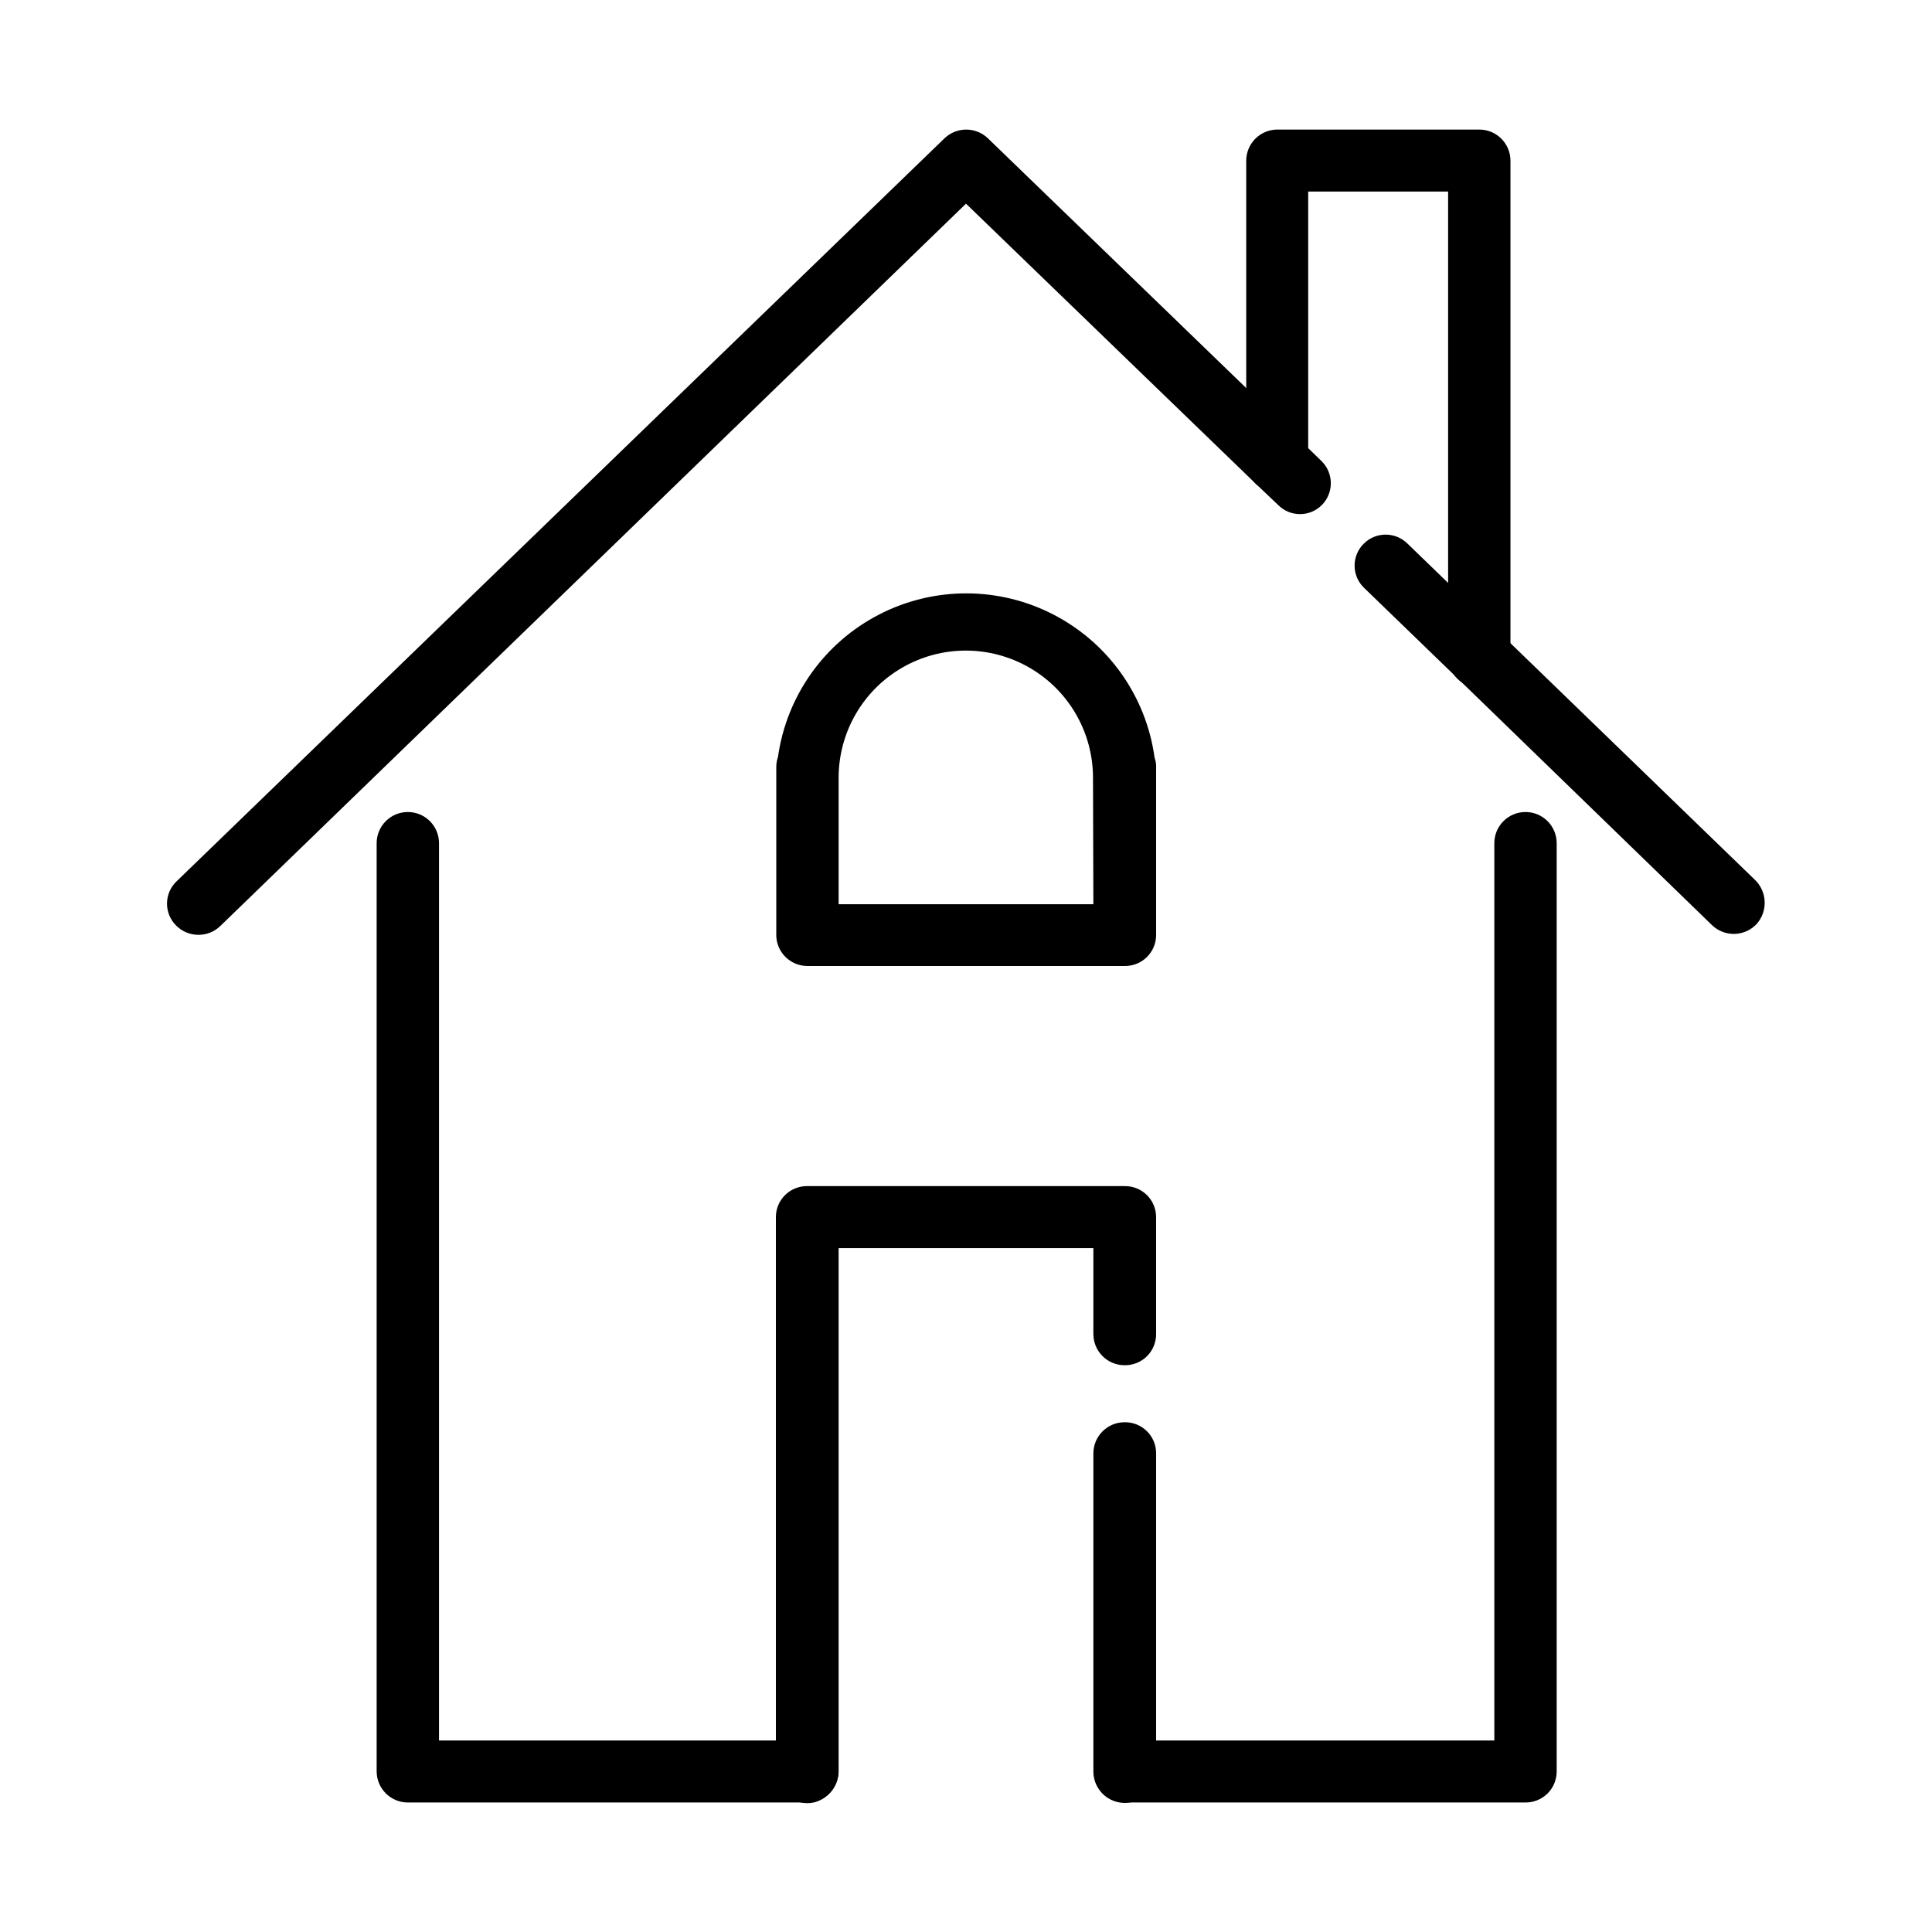
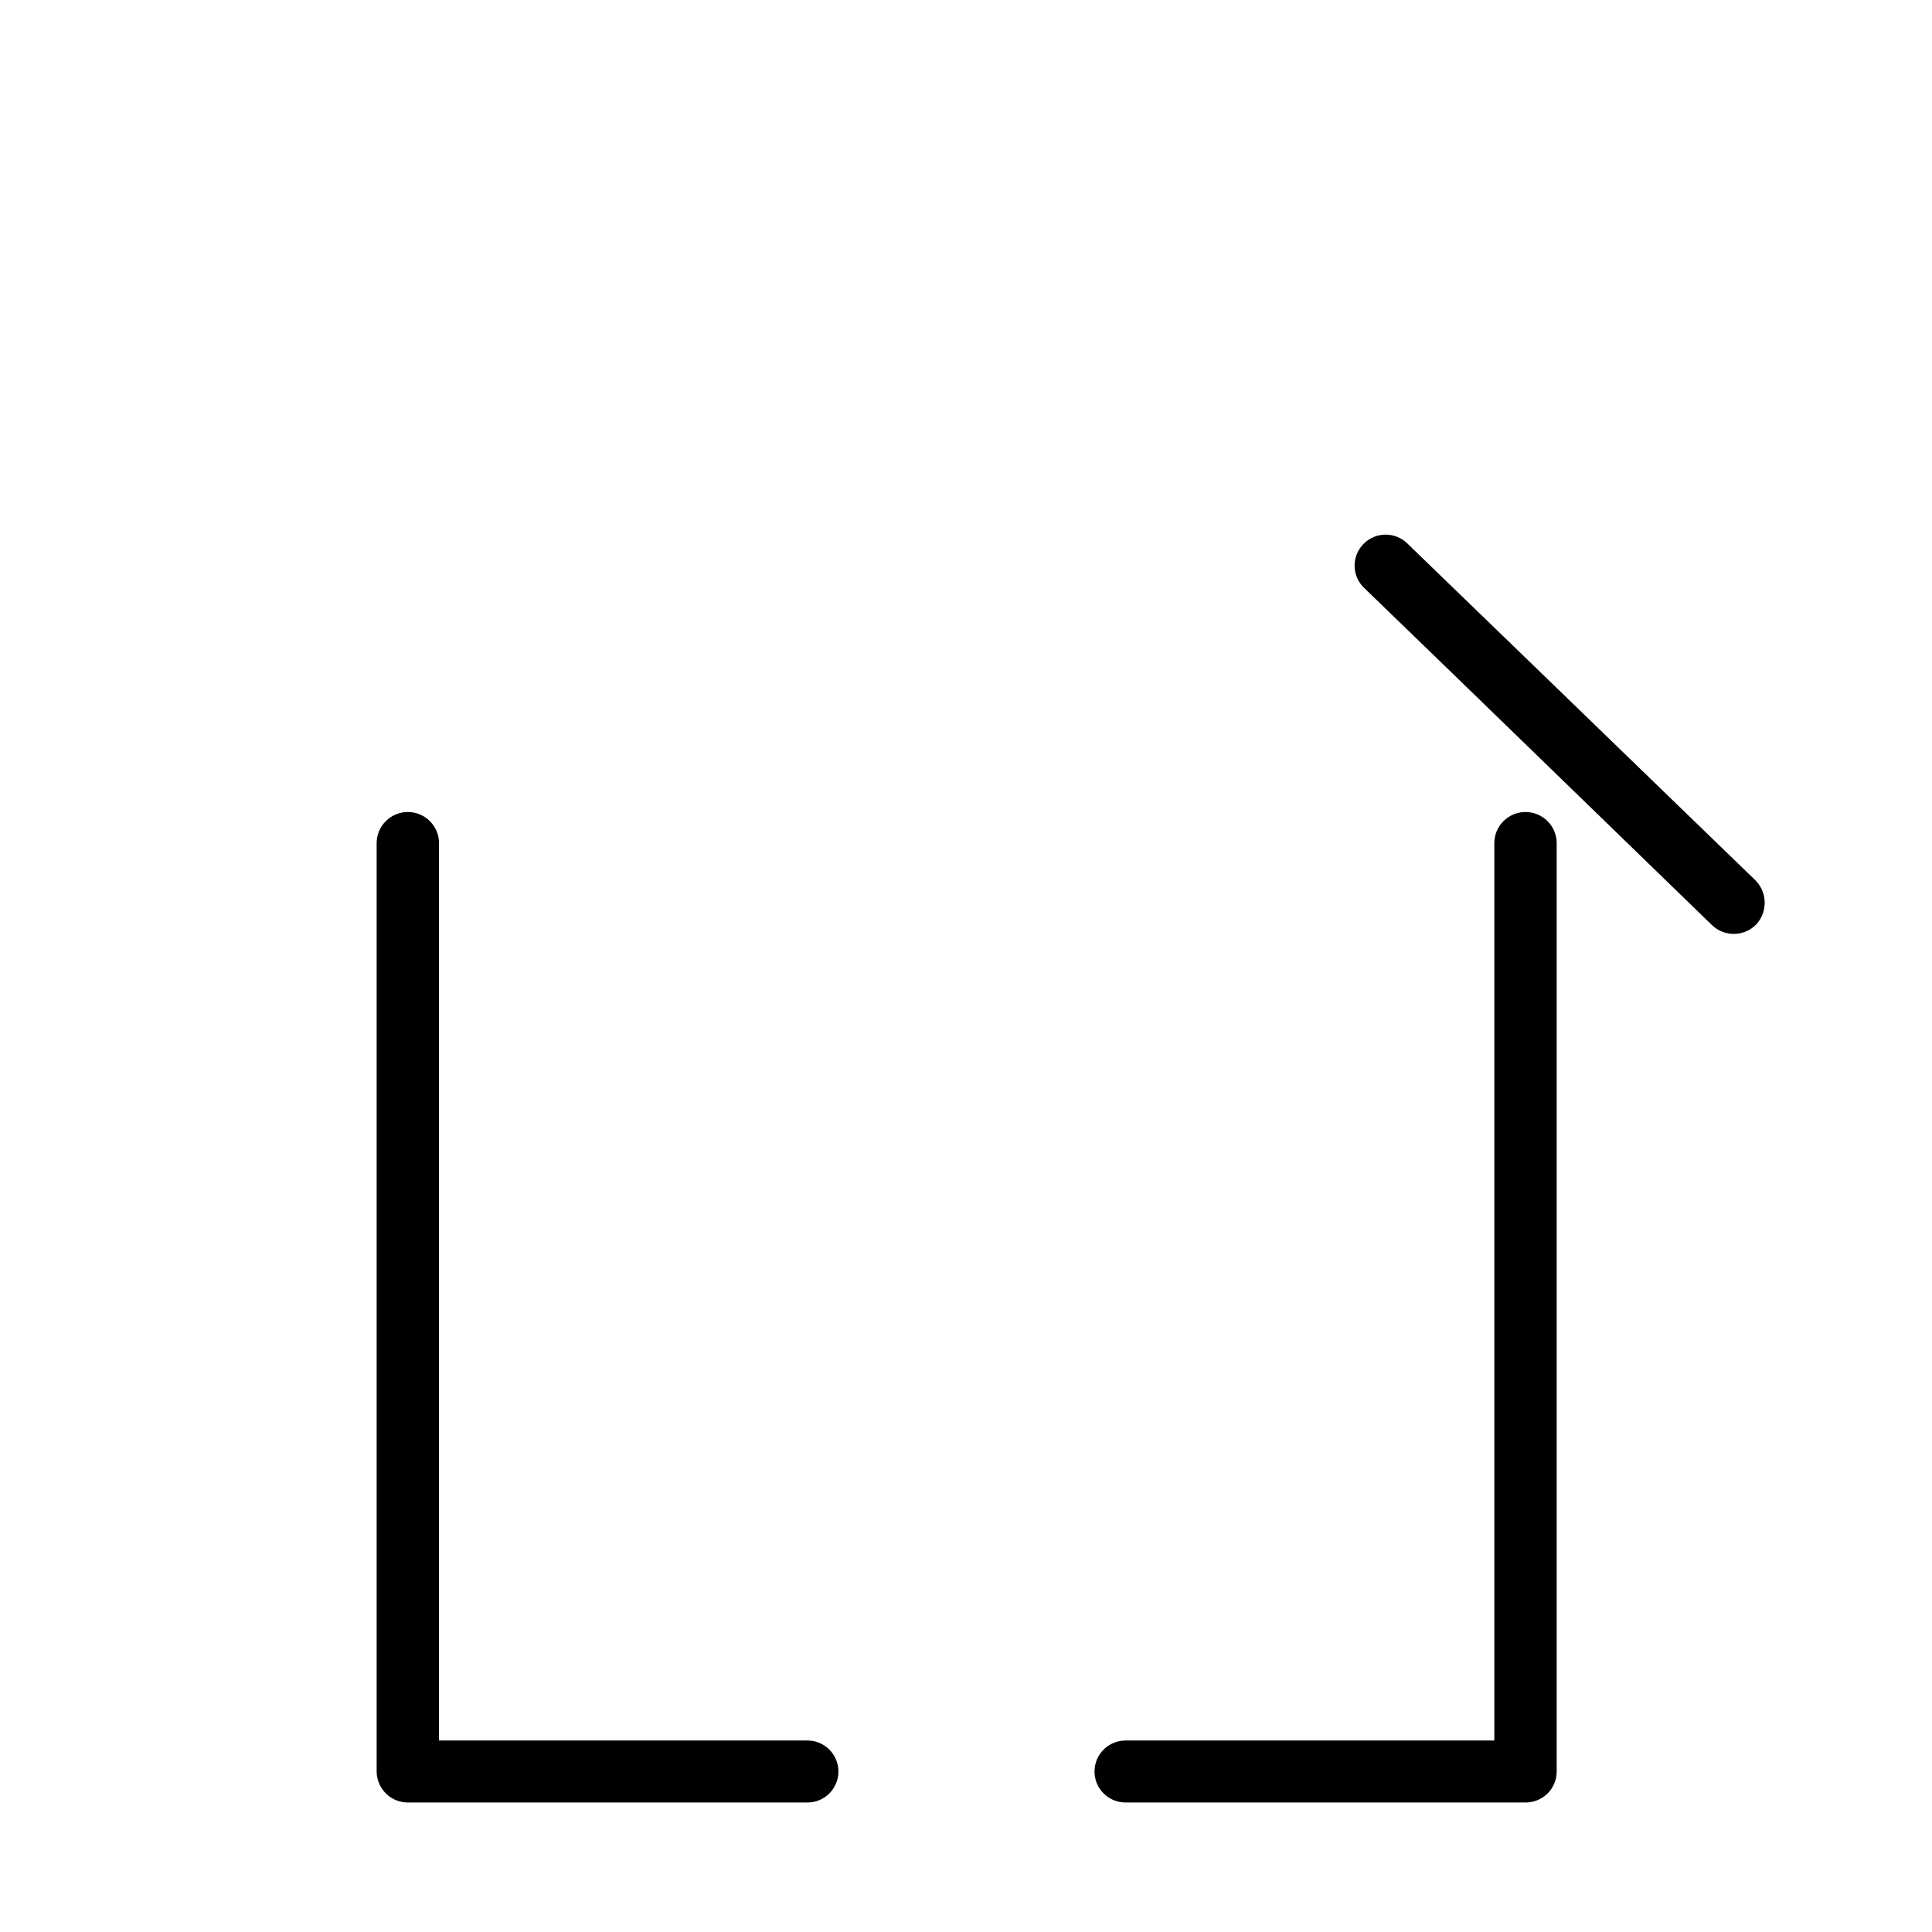
<svg xmlns="http://www.w3.org/2000/svg" fill="#000000" width="800px" height="800px" version="1.1" viewBox="144 144 512 512">
  <g>
-     <path d="m494.26 277.88c-3.18 3.152-8.305 3.152-11.488 0l-6.144-5.844-76.629-74.059-197.64 191.45v-0.004c-1.539 1.492-3.602 2.324-5.746 2.316-2.231 0.012-4.375-0.879-5.945-2.469-1.543-1.531-2.41-3.617-2.41-5.793 0-2.176 0.867-4.262 2.41-5.793l203.64-197.04c3.215-3.07 8.273-3.07 11.488 0l68.367 66.098 16.523 16.023 3.477 3.375c1.594 1.531 2.5 3.641 2.519 5.848 0.02 2.211-0.852 4.332-2.418 5.891z" />
    <path d="m609.58 388.81c-1.516 1.648-3.633 2.617-5.871 2.684-2.238 0.066-4.406-0.773-6.016-2.328l-67.512-65.496-24.738-23.93c-1.574-1.539-2.465-3.644-2.465-5.848 0-2.199 0.891-4.305 2.465-5.844 3.199-3.156 8.34-3.156 11.539 0l10.883 10.531 16.523 15.973 64.539 62.473v-0.004c3.375 3.106 3.664 8.332 0.652 11.789z" />
    <path d="m548.07 621.68h-105.8 0.004c-4.535 0-8.215-3.68-8.215-8.215 0-4.535 3.68-8.211 8.215-8.211h97.738v-237.8c0-4.562 3.699-8.262 8.262-8.262s8.262 3.699 8.262 8.262v246.01c0 2.223-0.898 4.352-2.492 5.898s-3.75 2.383-5.973 2.316z" />
    <path d="m357.98 621.68h-105.8c-2.199 0.027-4.32-0.824-5.891-2.367-1.566-1.543-2.457-3.644-2.473-5.848v-246.01c0-4.562 3.699-8.262 8.262-8.262 4.566 0 8.266 3.699 8.266 8.262v237.8h97.637c4.535 0 8.211 3.676 8.211 8.211 0 4.535-3.676 8.215-8.211 8.215z" />
-     <path d="m544.29 186.54v131.5-0.004c-0.027 4.543-3.719 8.215-8.262 8.215-2.195 0.012-4.301-0.859-5.844-2.418-1.562-1.523-2.434-3.617-2.418-5.797v-123.28h-37.082v71.441c-0.02 3.32-2.023 6.309-5.09 7.582-3.066 1.273-6.598 0.59-8.965-1.738-1.527-1.523-2.379-3.59-2.367-5.742v-79.754c0.027-4.504 3.656-8.156 8.16-8.211h53.605c4.543-0.004 8.234 3.668 8.262 8.211z" />
-     <path d="m450.38 466.55v30.984c0.016 2.215-0.867 4.34-2.441 5.894-1.574 1.555-3.707 2.41-5.922 2.367-4.562 0-8.262-3.699-8.262-8.262v-22.77h-67.512v138.14c0.172 4.106-2.562 7.766-6.547 8.766-2.473 0.535-5.055-0.082-7.016-1.68-1.961-1.598-3.09-4.004-3.062-6.535v-146.91c0-4.535 3.676-8.211 8.211-8.211h84.188c2.203-0.039 4.332 0.805 5.906 2.352 1.57 1.543 2.457 3.656 2.457 5.859z" />
-     <path d="m442.02 520.91c2.215-0.043 4.348 0.812 5.922 2.367s2.457 3.68 2.441 5.894v83.734c0.137 4.211-2.777 7.91-6.902 8.766-2.402 0.414-4.863-0.25-6.734-1.809-1.871-1.562-2.965-3.867-2.988-6.305v-84.387c0-4.562 3.699-8.262 8.262-8.262z" />
-     <path d="m449.98 344.83c-2.207-16.207-12.145-30.328-26.648-37.883-14.504-7.555-31.773-7.598-46.316-0.117s-24.551 21.555-26.84 37.746c-0.277 0.812-0.43 1.664-0.453 2.519v44.992c0.188 4.422 3.832 7.914 8.262 7.91h84.035c2.195 0.039 4.316-0.801 5.887-2.336 1.57-1.531 2.465-3.633 2.477-5.828v-44.988c-0.031-0.688-0.168-1.367-0.402-2.016zm-16.223 38.793h-67.512v-33.504c0-12.043 6.426-23.168 16.852-29.188 10.43-6.023 23.277-6.023 33.707 0 10.43 6.019 16.852 17.145 16.852 29.188z" />
  </g>
</svg>